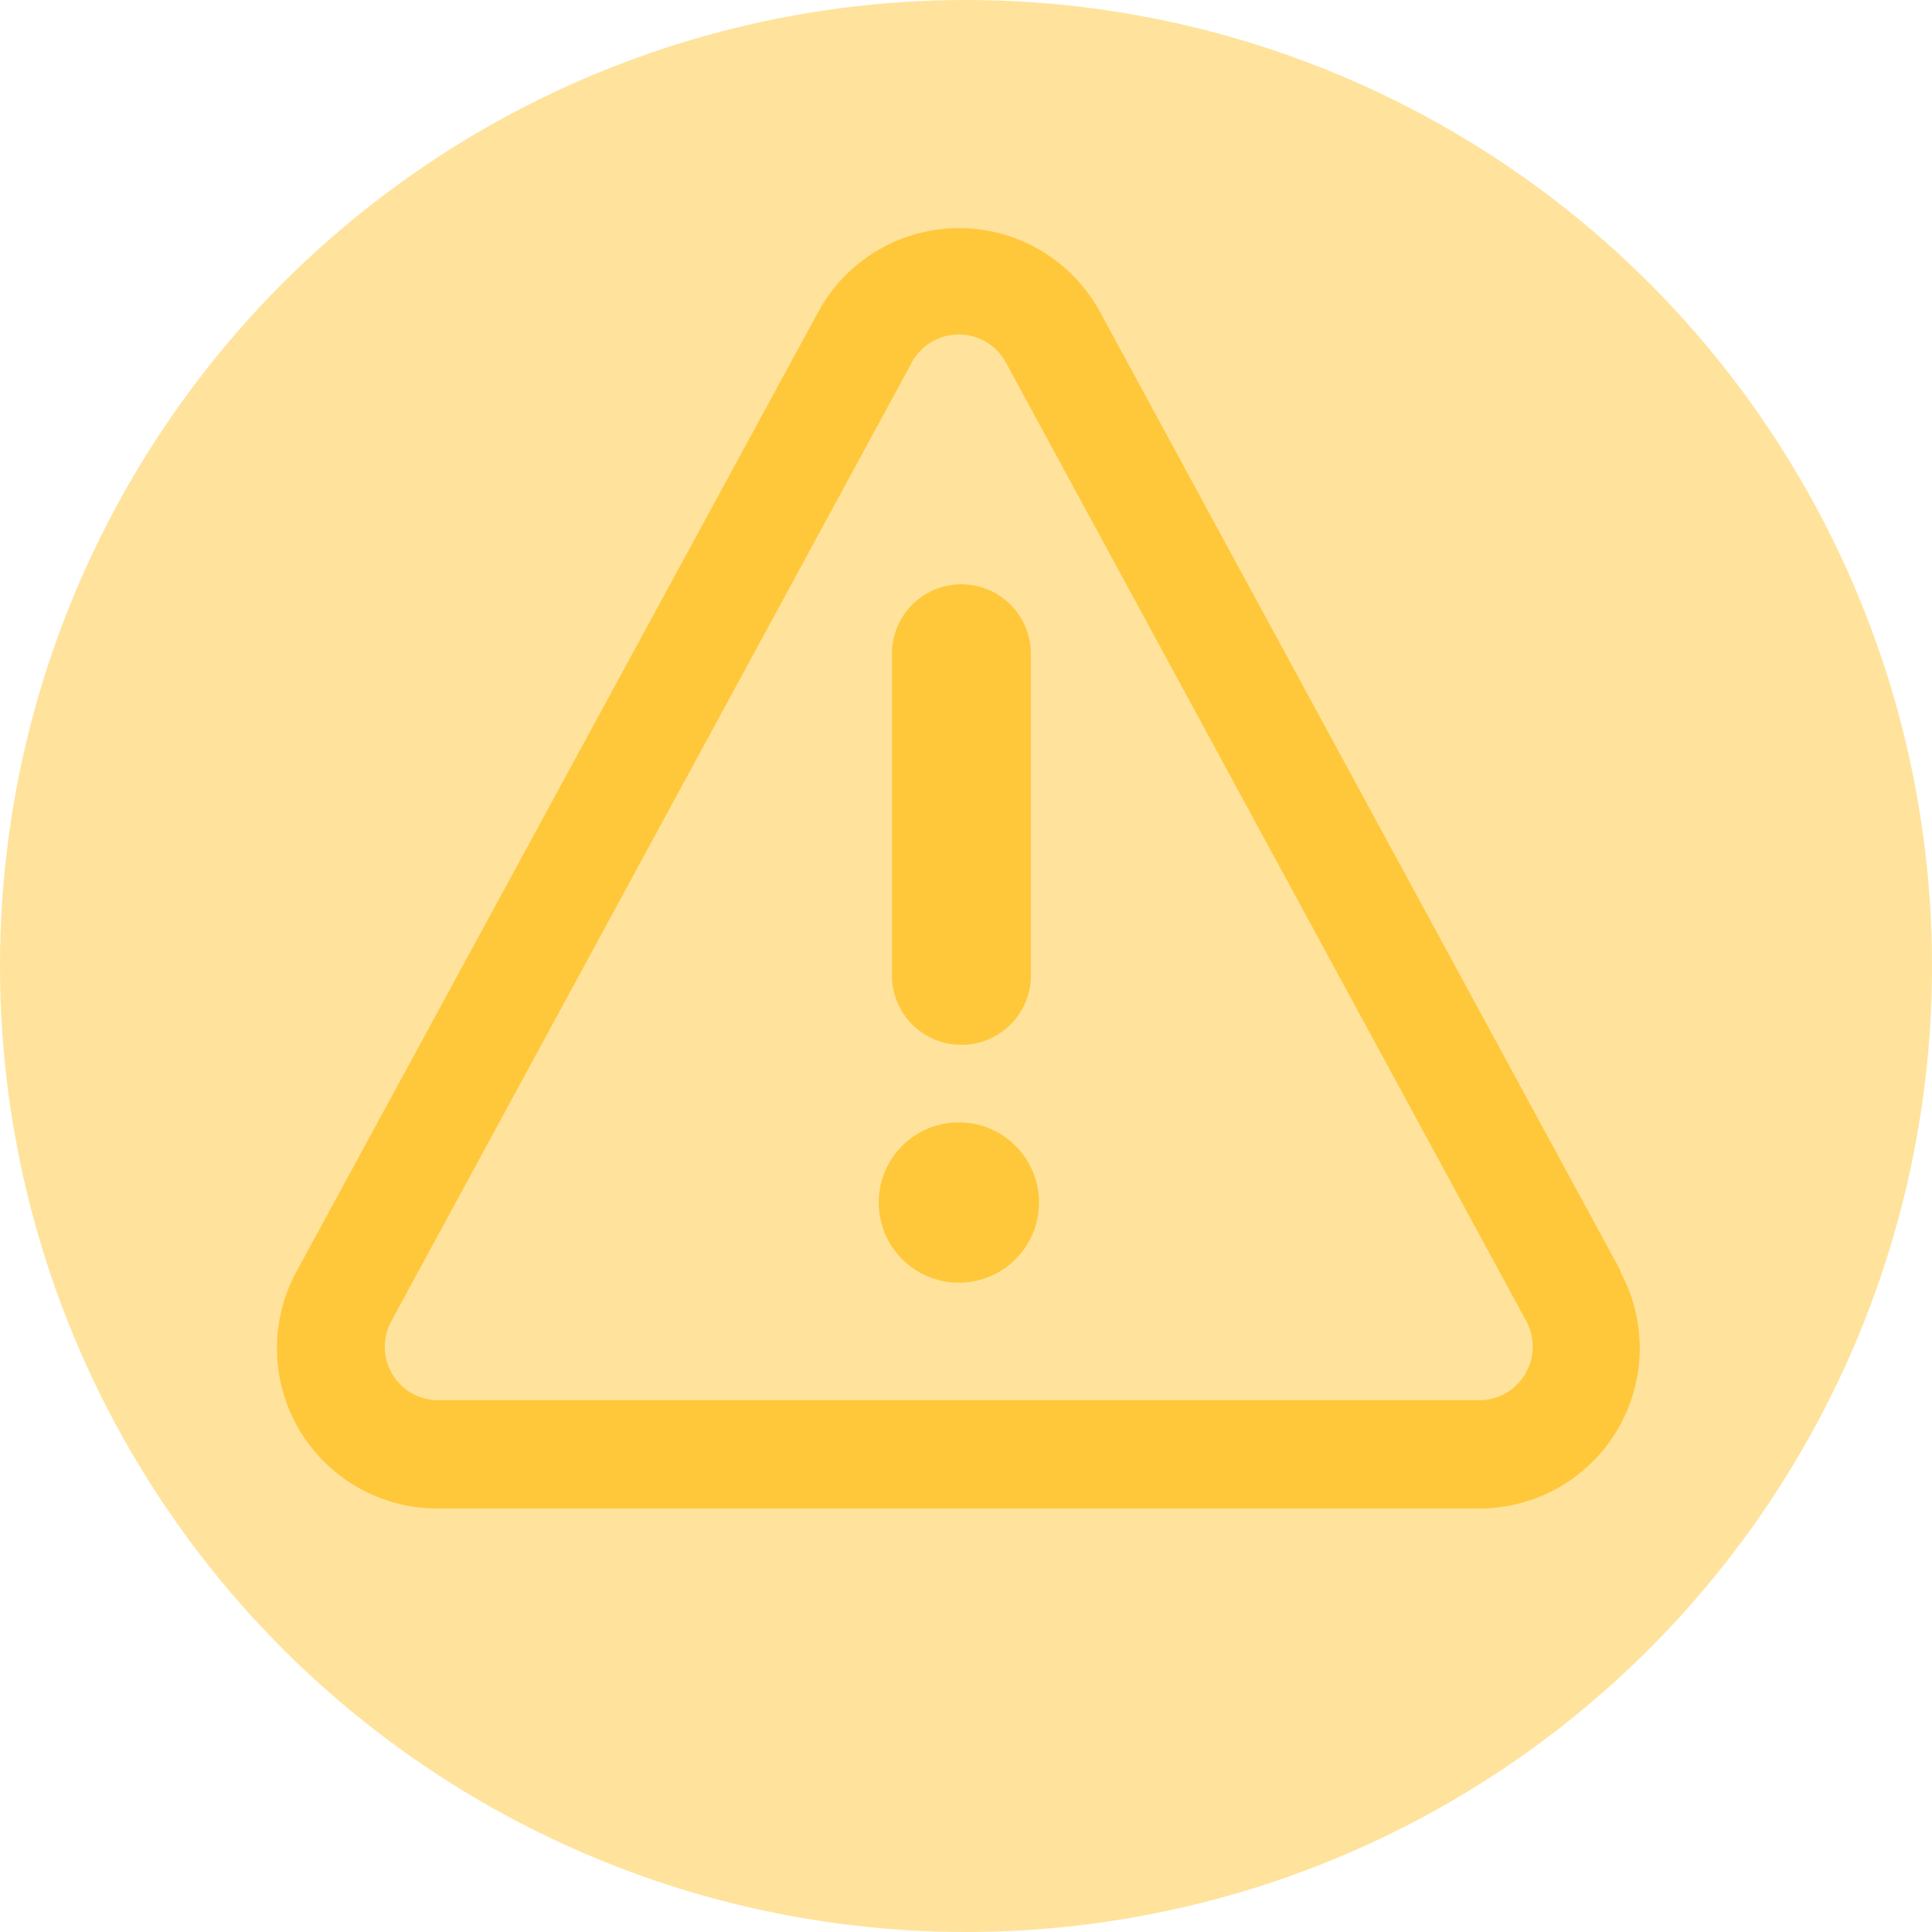
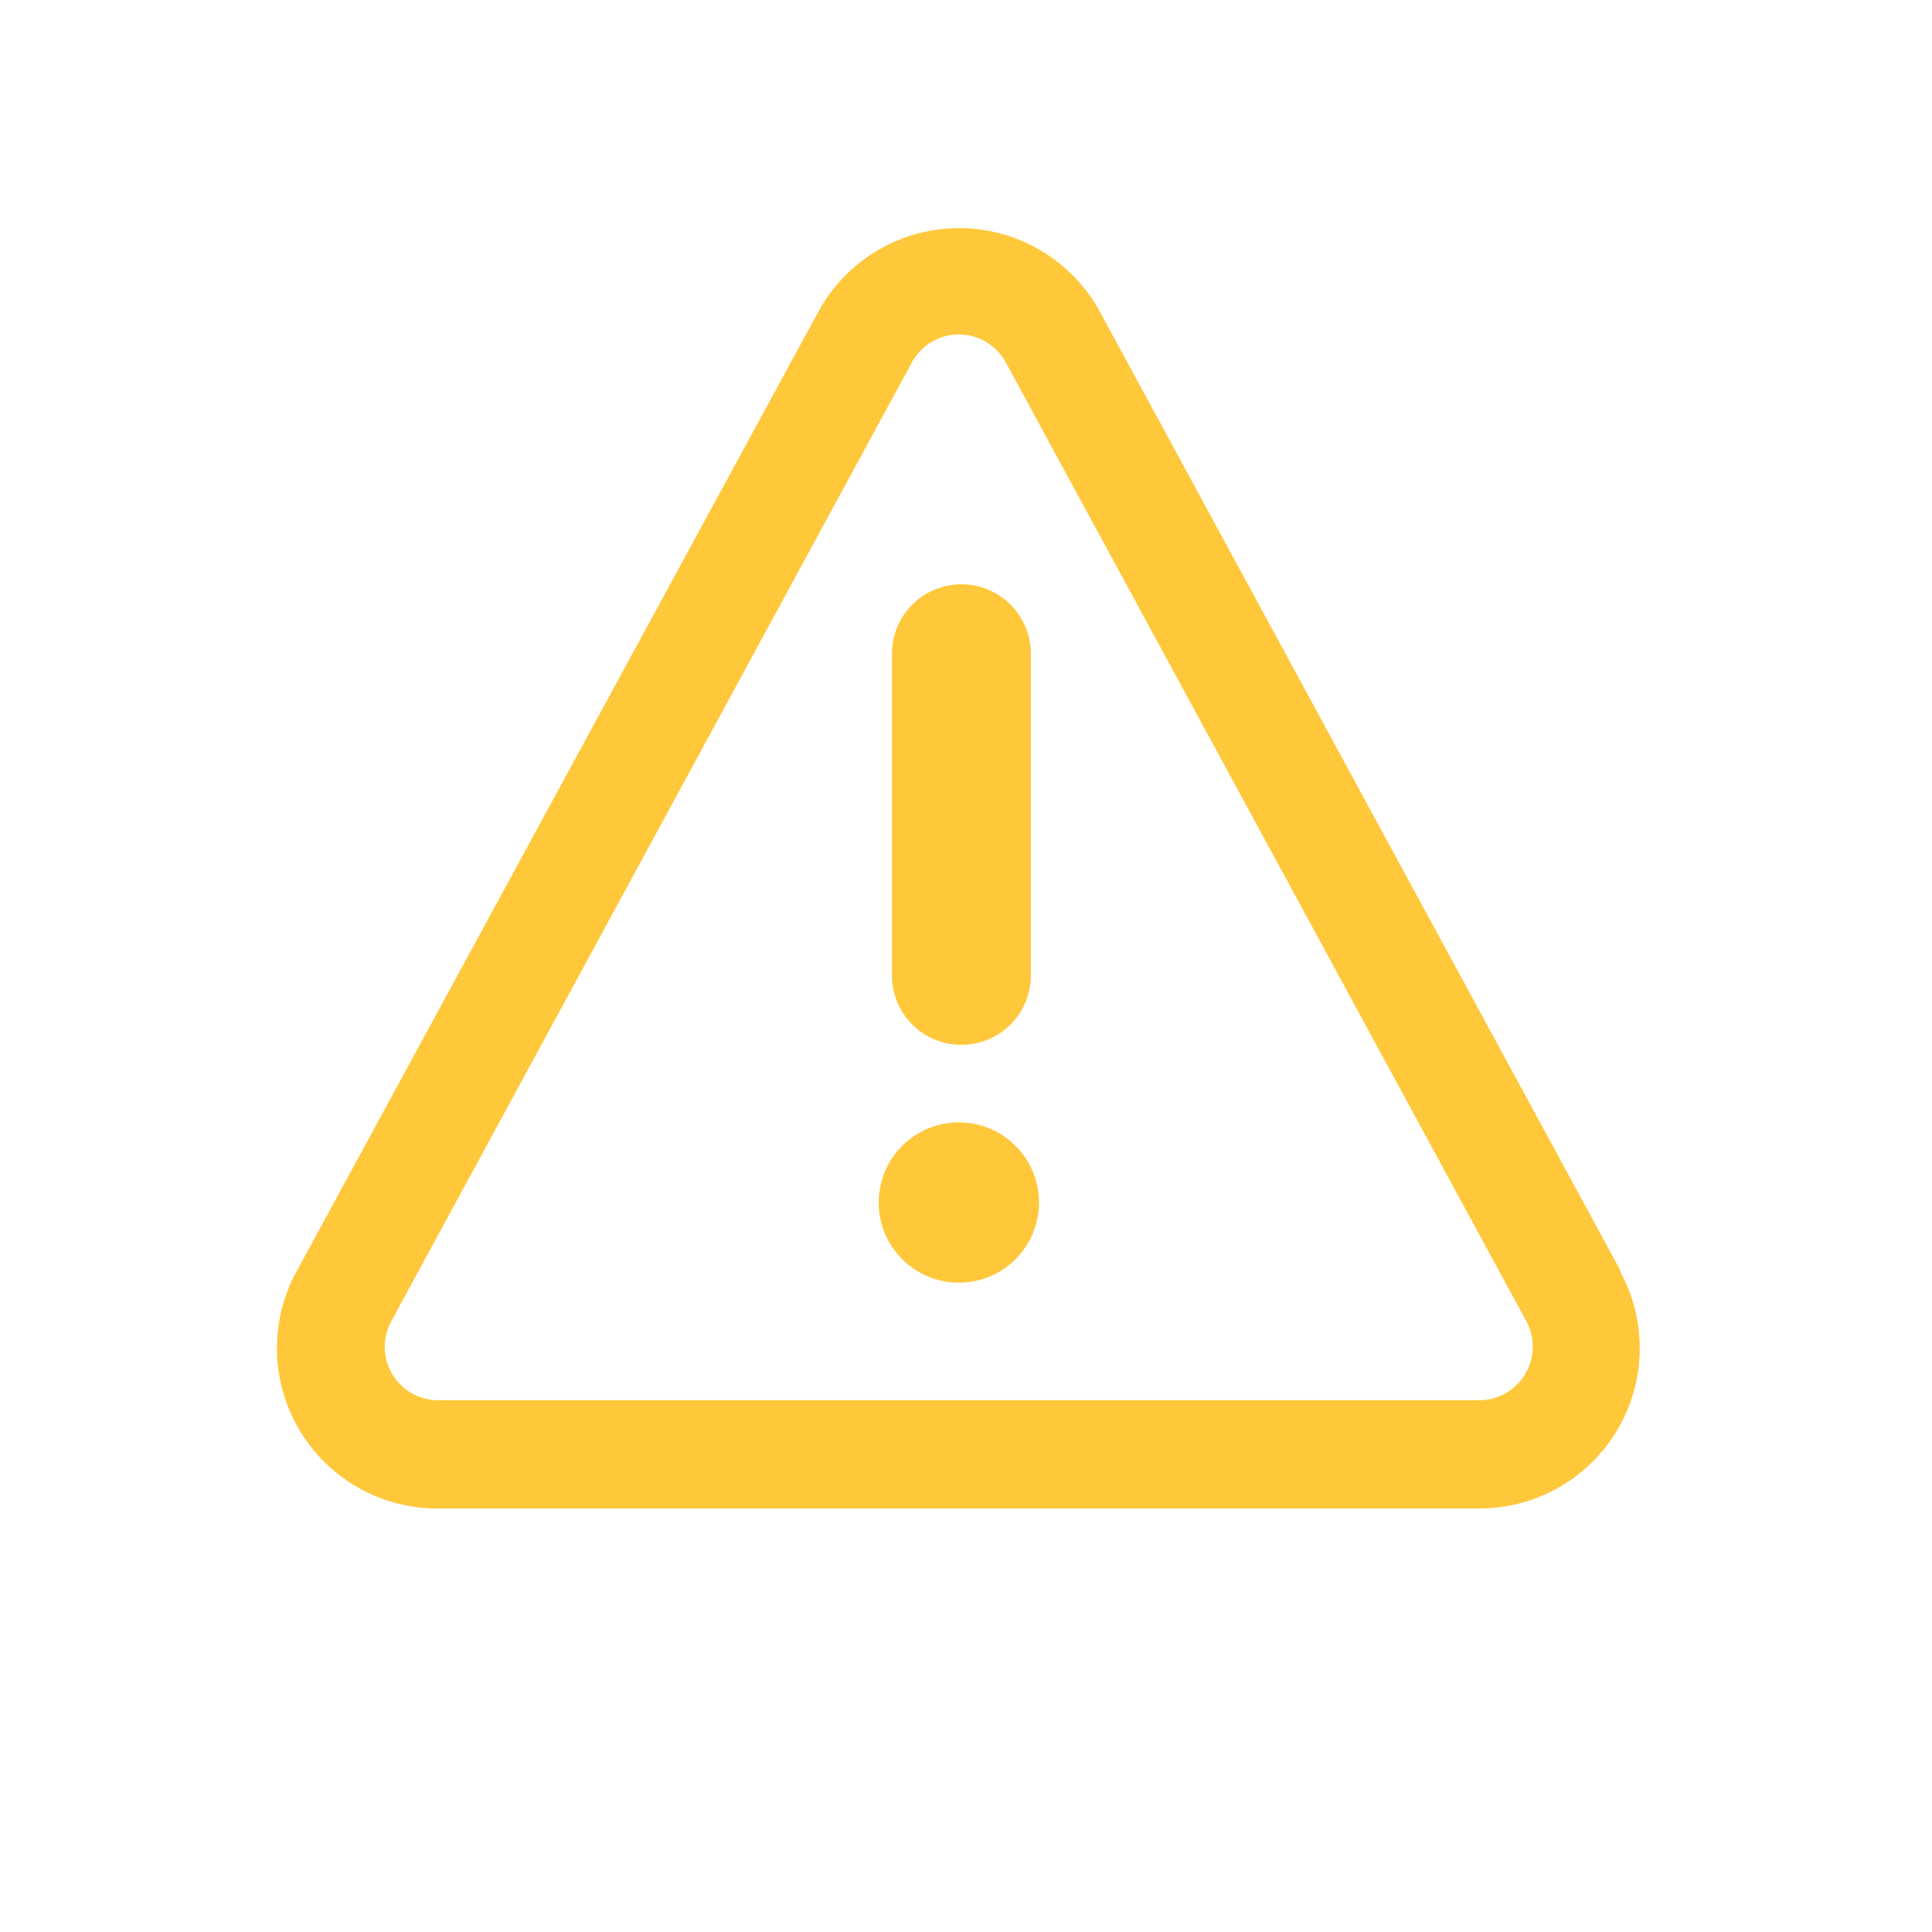
<svg xmlns="http://www.w3.org/2000/svg" width="43" height="43" viewBox="0 0 43 43">
  <g id="Group_15" data-name="Group 15" transform="translate(-6452 -2891.663)">
-     <circle id="Ellipse_12" data-name="Ellipse 12" cx="21.5" cy="21.5" r="21.5" transform="translate(6452 2891.663)" fill="#ffc83b" opacity="0.5" />
    <g id="warning-line" transform="translate(6458.167 2896.74)">
      <path id="Path_65" data-name="Path 65" d="M90.556,77.942A1.546,1.546,0,0,0,92.1,76.4V69.237a1.546,1.546,0,1,0-3.092,0v7.135a1.546,1.546,0,0,0,1.546,1.57Z" transform="translate(-75.323 -59.764)" fill="#ffc83b" />
      <circle id="Ellipse_13" data-name="Ellipse 13" cx="1.784" cy="1.784" r="1.784" transform="translate(13.39 19.903)" fill="#ffc83b" />
      <path id="Path_66" data-name="Path 66" d="M57.563,55.359,45.98,34.024a3.568,3.568,0,0,0-6.267,0l-11.6,21.335a3.568,3.568,0,0,0,3.14,5.3H54.424a3.568,3.568,0,0,0,3.14-5.268Zm-2.117,2.307a1.189,1.189,0,0,1-1.023.583H31.257a1.189,1.189,0,0,1-1.047-1.76L41.794,35.154a1.189,1.189,0,0,1,2.093,0L55.47,56.489A1.189,1.189,0,0,1,55.446,57.666Z" transform="translate(-27.667 -32.162)" fill="#ffc83b" />
    </g>
  </g>
</svg>